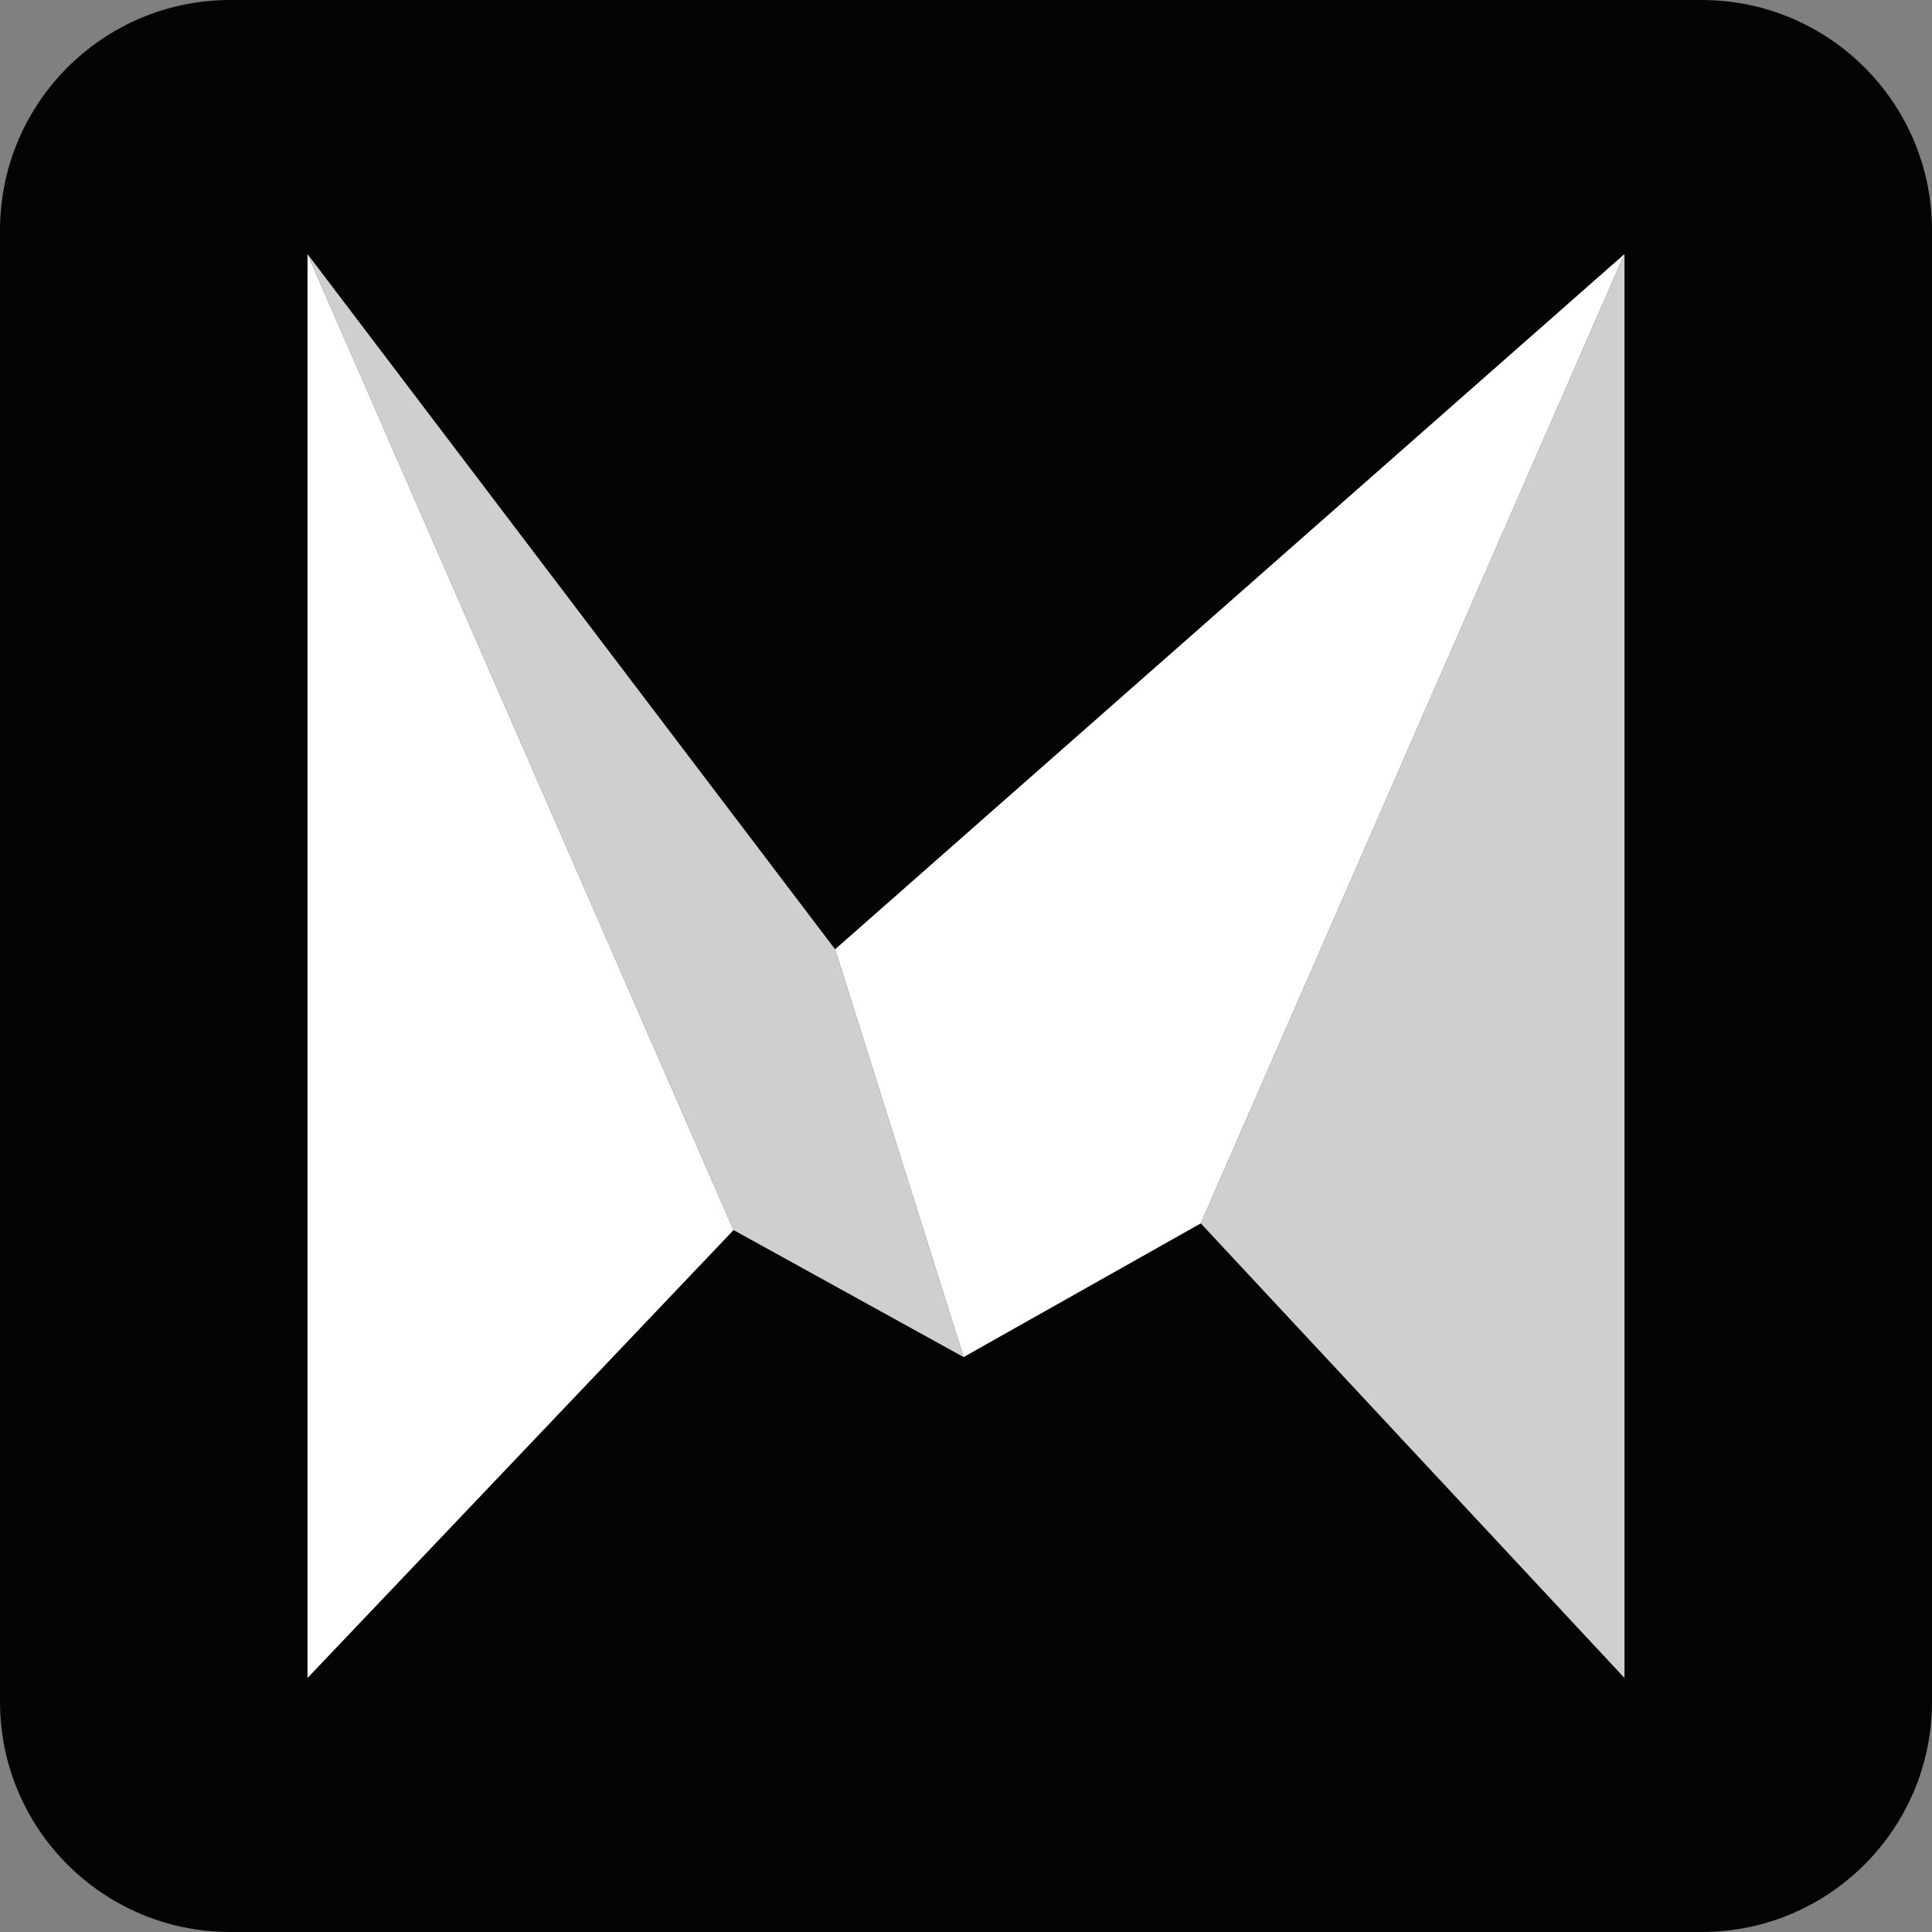
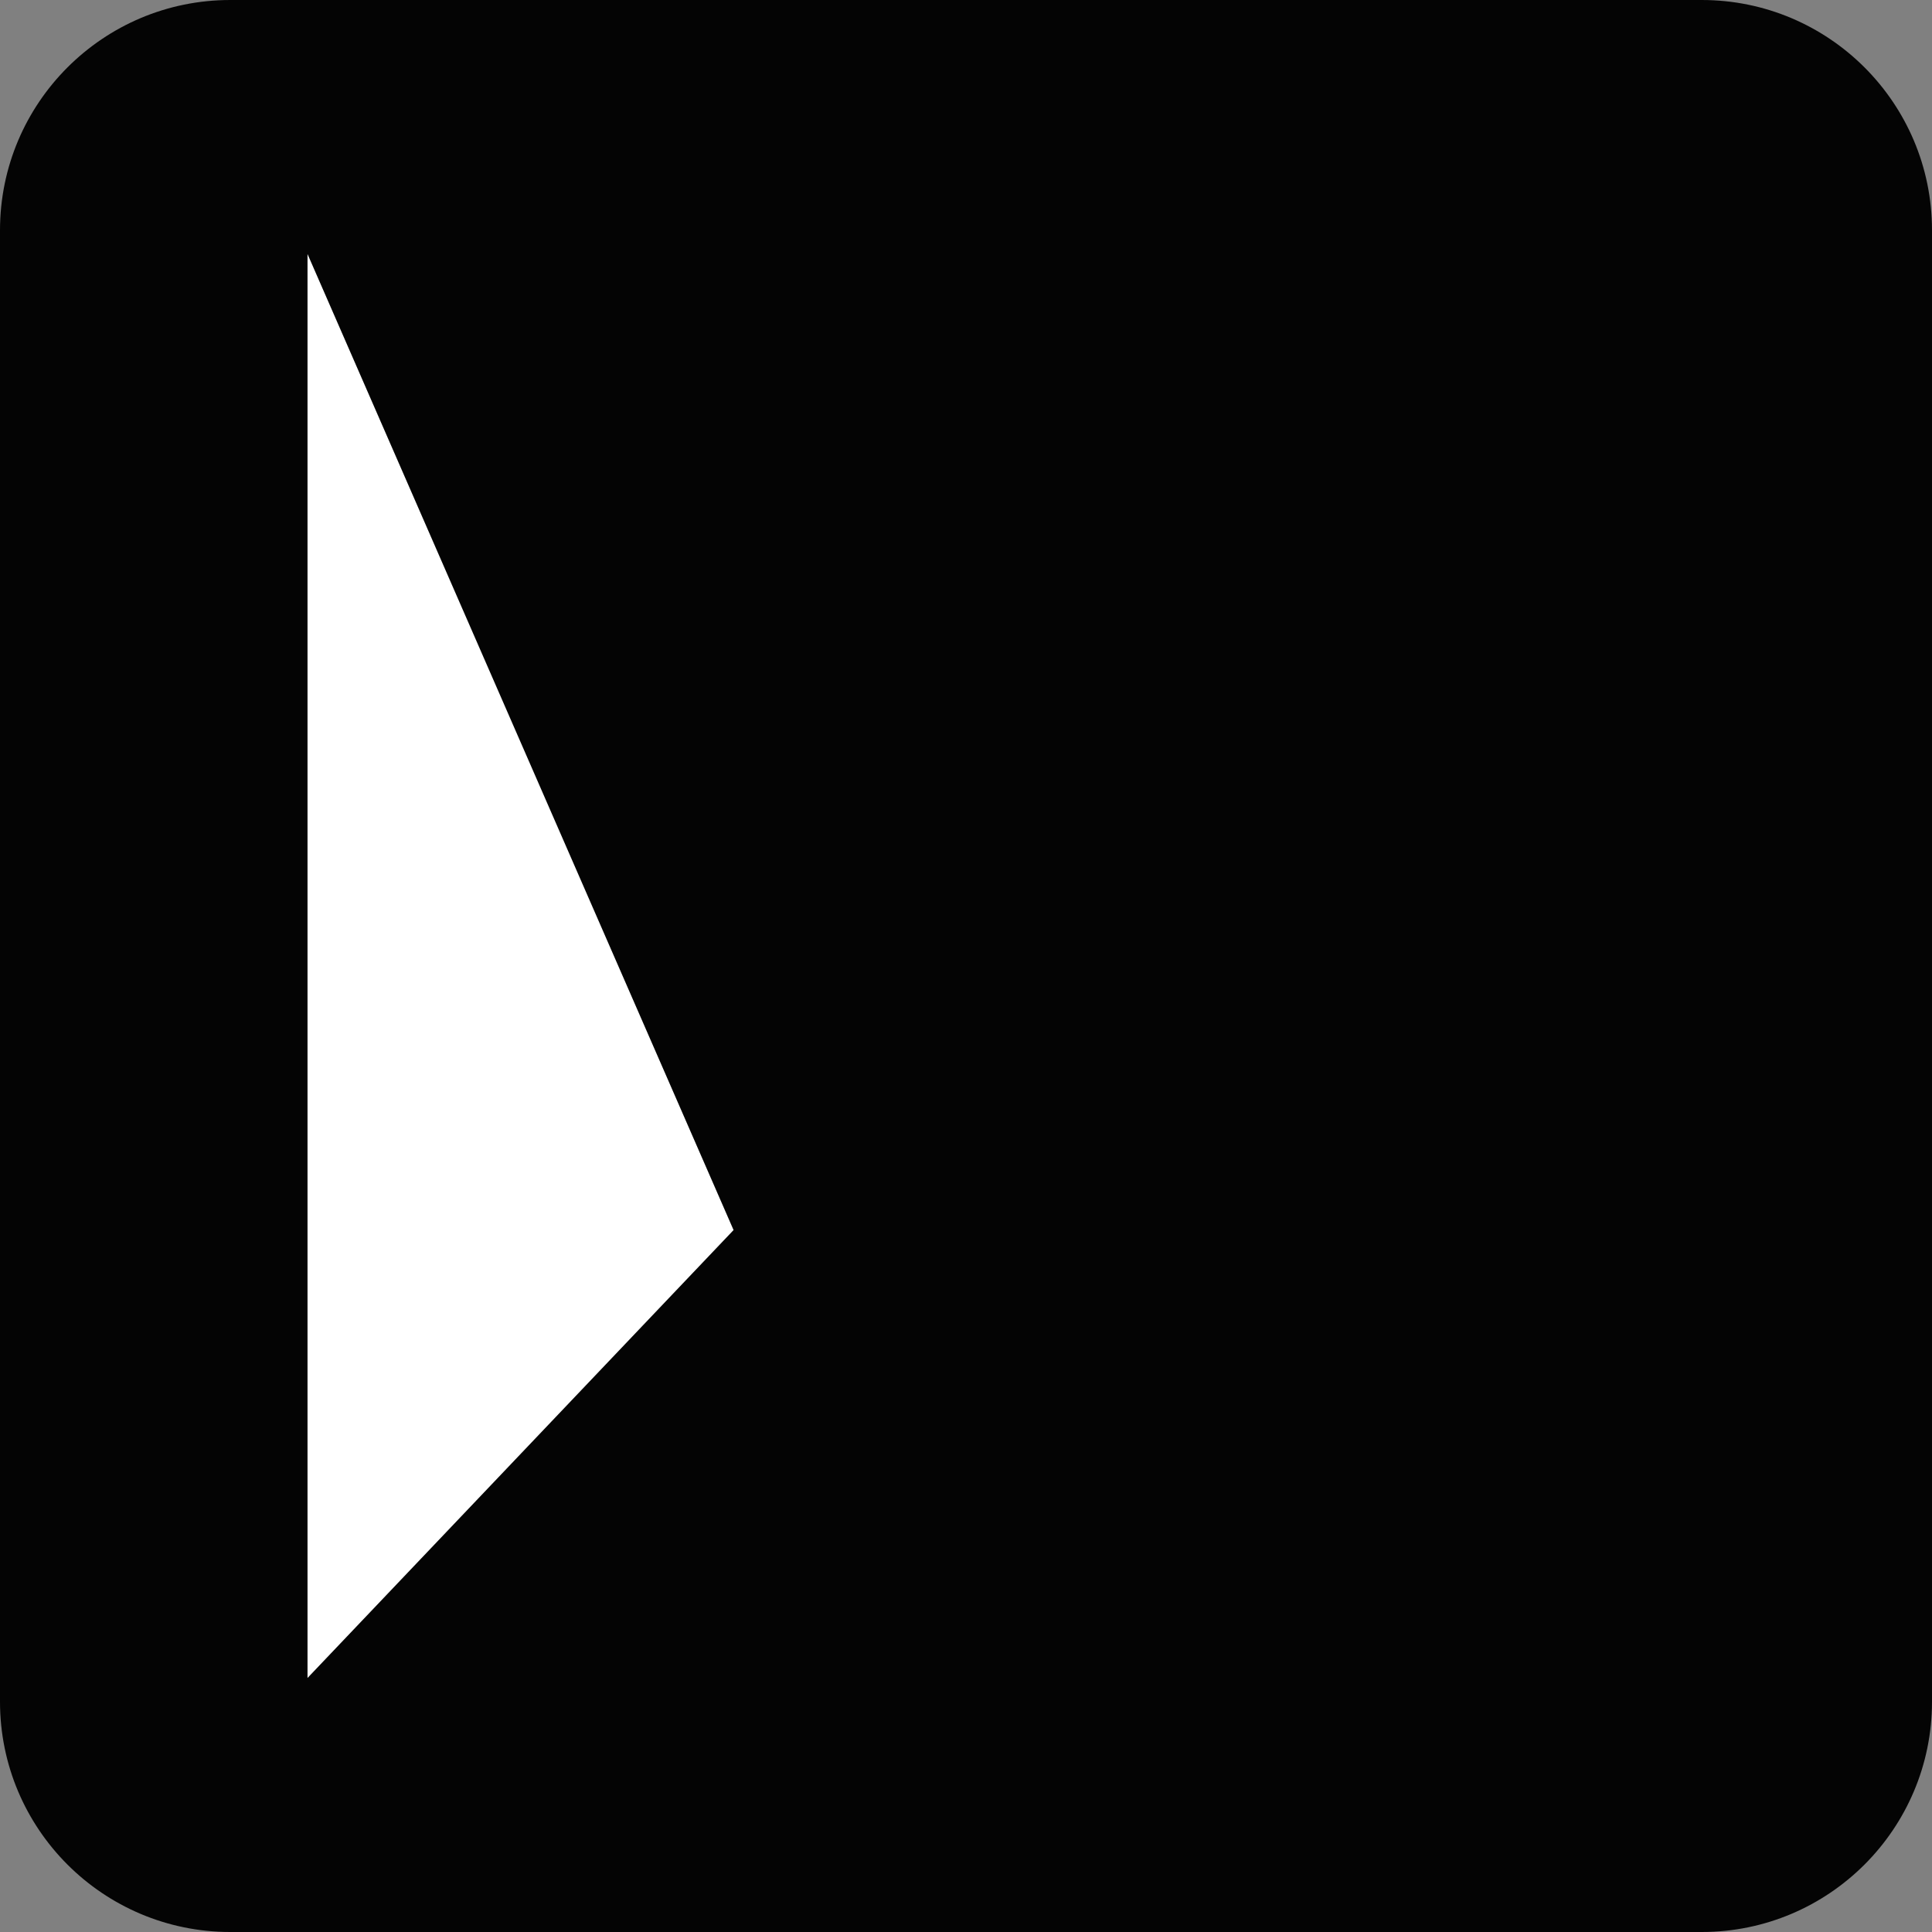
<svg xmlns="http://www.w3.org/2000/svg" version="1.1" x="0px" y="0px" width="289px" height="289px" viewBox="0 0 289 289" style="enable-background:new 0 0 289 289;" xml:space="preserve">
  <rect x="0" y="0" width="289" height="289" fill="#808080" stroke="none" />
  <style type="text/css">
	.st0{display:none;}
	.st1{fill:#040404;}
	.st2{fill:#CFCFCF;}
	.st3{fill:#FFFFFF;}
	.st4{display:none;opacity:0.671;fill:#FFFFFF;}
	.st5{fill:#E6E6E6;}
	.st6{fill:#5C5C5C;}
</style>
  <g id="Layer_1" class="st0">
</g>
  <g id="Layer_2">
    <path class="st1" d="M0,254.55V34.45C0,15.42,15.42,0,34.45,0h220.1C273.58,0,289,15.42,289,34.45v220.1   c0,19.02-15.42,34.45-34.45,34.45H34.45C15.42,289,0,273.58,0,254.55z" />
    <g>
-       <polyline class="st2" points="144.14,203 109.73,184 46,38 124.92,142   " />
-       <polygon class="st2" points="243,38 243,251 179.62,183   " />
-     </g>
+       </g>
    <g>
      <g>
        <g>
-           <polygon class="st3" points="124.92,142 144.14,203 179.62,183 243,38     " />
          <polygon class="st3" points="46,251 109.73,184 46,38     " />
        </g>
      </g>
    </g>
  </g>
  <g id="Layer_2_copy">
</g>
</svg>